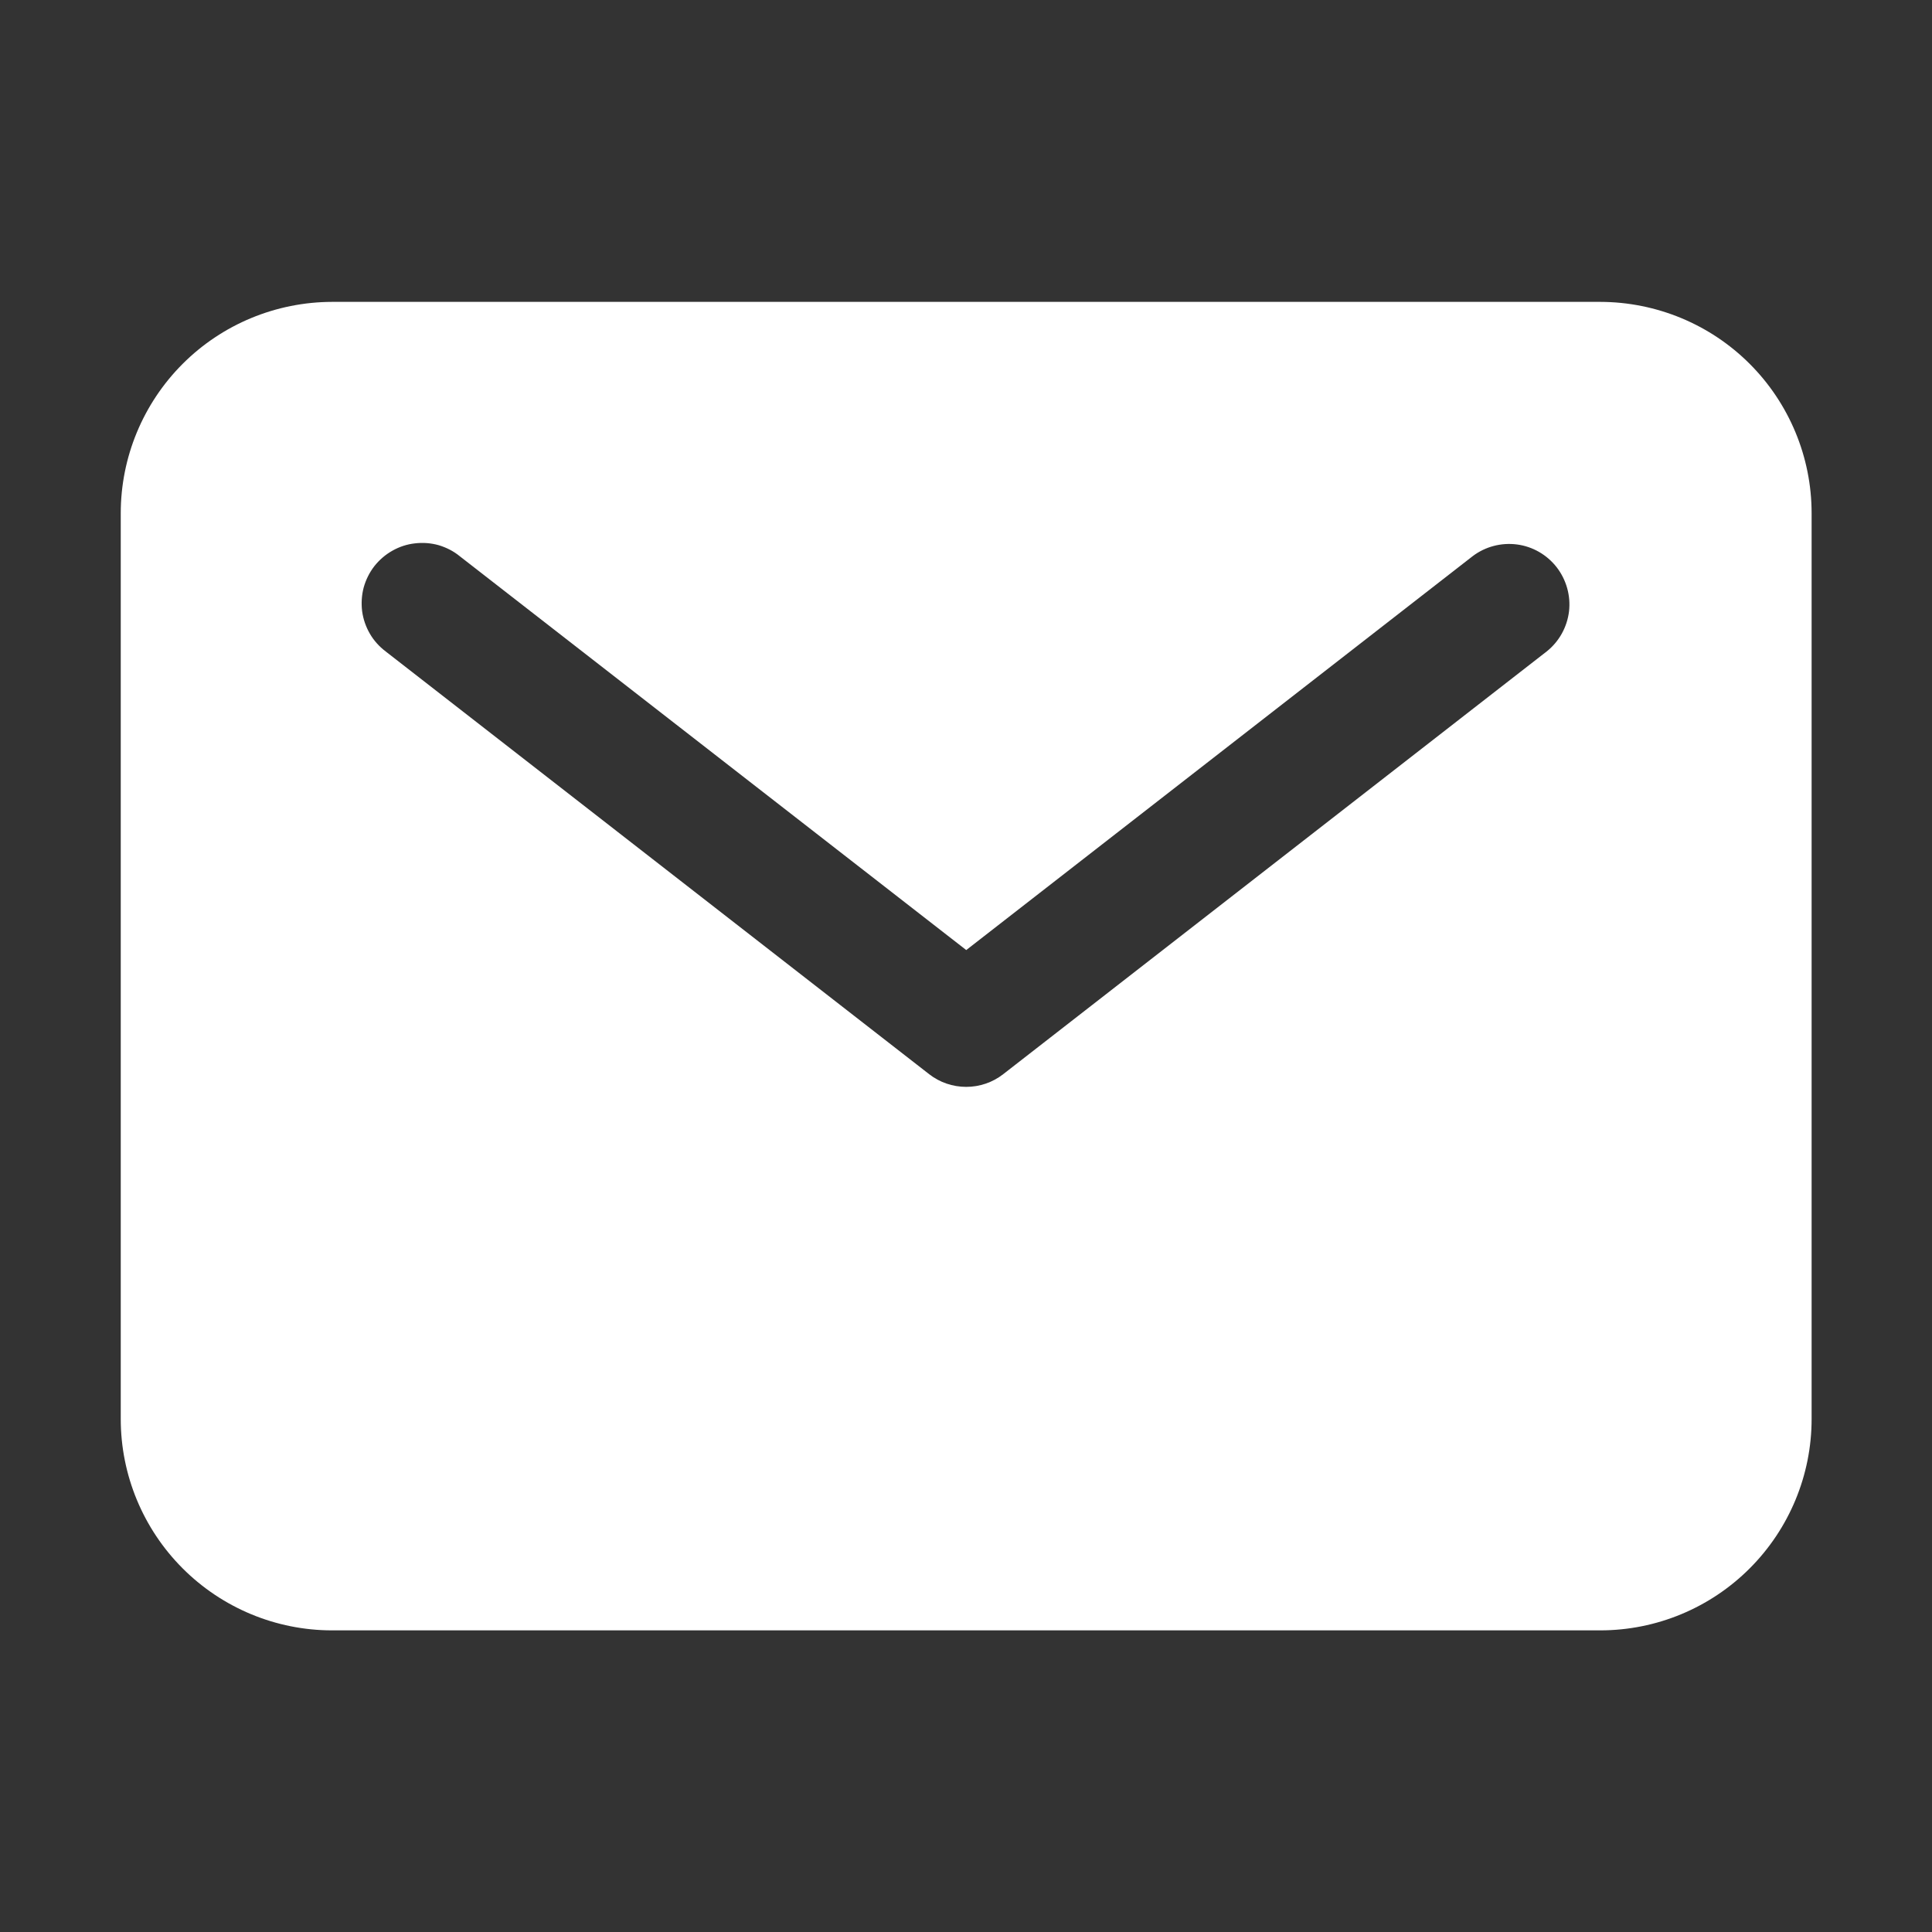
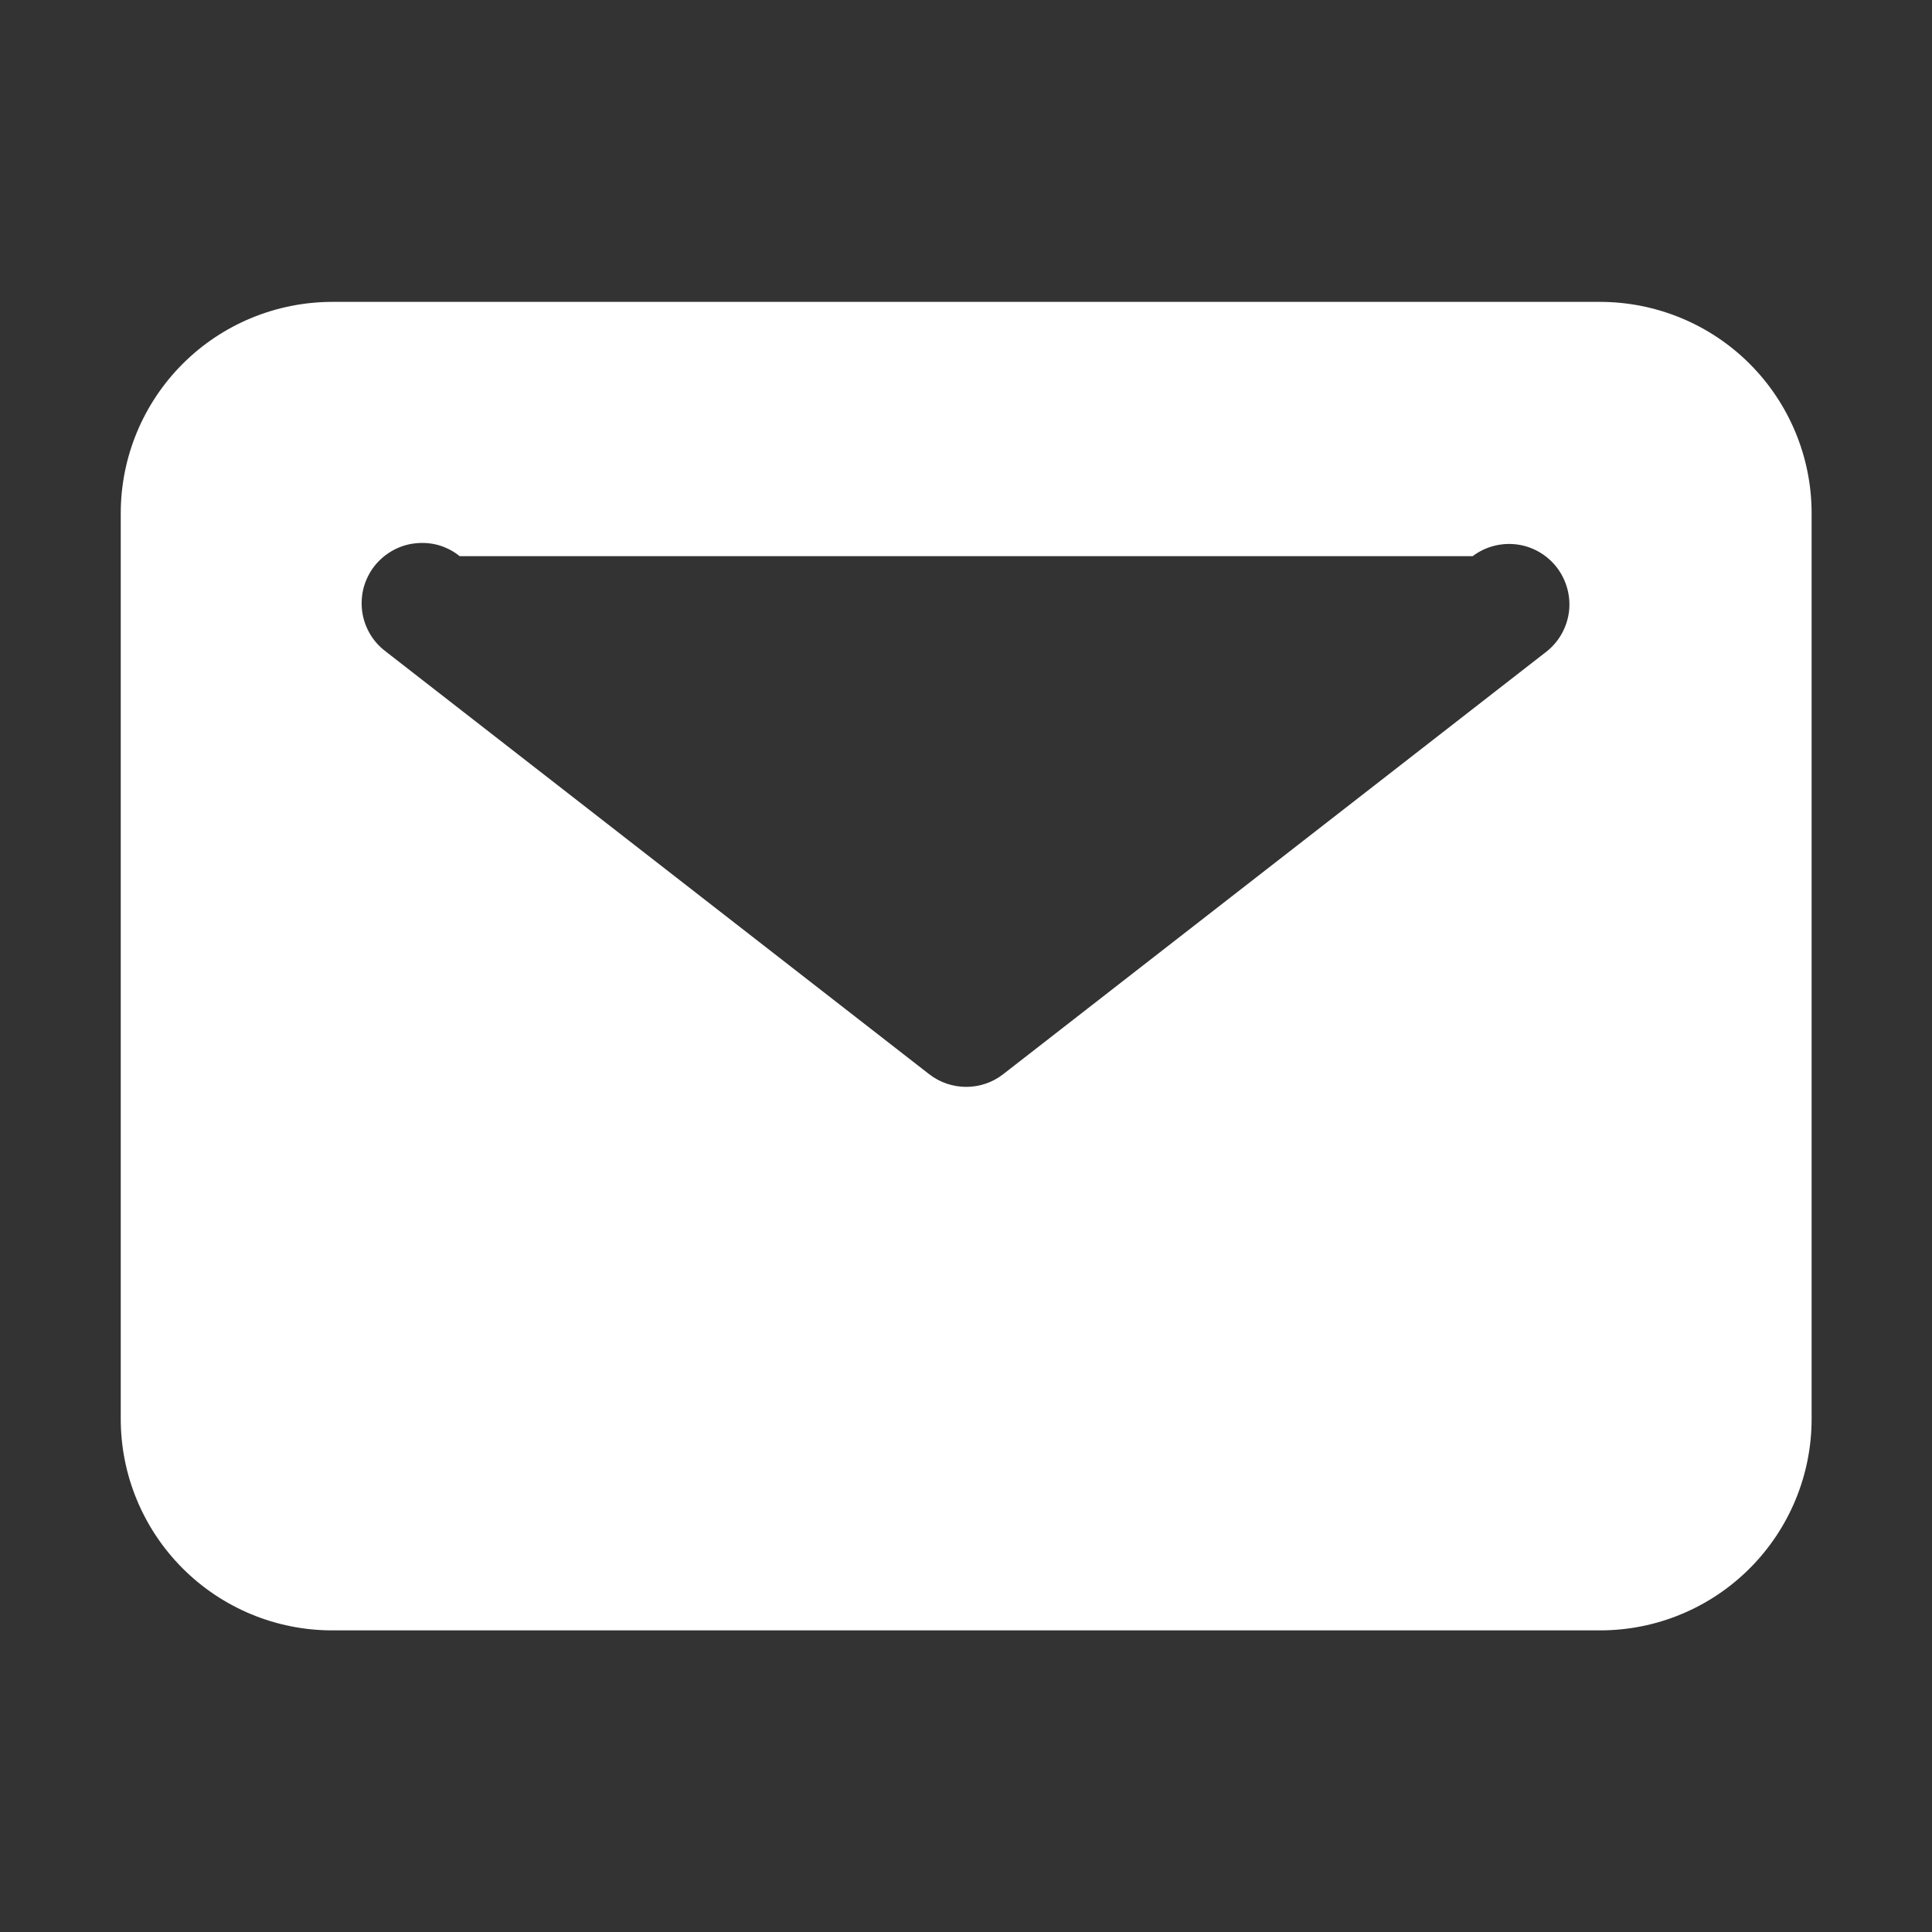
<svg xmlns="http://www.w3.org/2000/svg" width="16" height="16" viewBox="0 0 16 16" fill="none">
  <rect x="0" y="0" width="16" height="16" fill="#333333" stroke="none" />
  <g id="mail">
-     <path id="Vector" d="M13.253 2.5H2.75C2.286 2.501 1.841 2.685 1.513 3.013C1.185 3.341 1 3.786 1 4.25V11.752C1 12.216 1.185 12.661 1.513 12.989C1.841 13.317 2.286 13.502 2.75 13.502H13.253C13.717 13.502 14.162 13.317 14.49 12.989C14.818 12.661 15.003 12.216 15.003 11.752V4.25C15.003 3.786 14.818 3.341 14.49 3.013C14.162 2.685 13.717 2.501 13.253 2.5ZM12.809 5.395L8.308 8.896C8.221 8.964 8.113 9.001 8.002 9.001C7.89 9.001 7.782 8.964 7.695 8.896L3.194 5.395C3.141 5.355 3.096 5.305 3.063 5.248C3.03 5.191 3.008 5.128 2.999 5.062C2.991 4.996 2.995 4.929 3.012 4.865C3.03 4.801 3.059 4.742 3.1 4.689C3.141 4.637 3.192 4.593 3.249 4.561C3.307 4.528 3.371 4.507 3.436 4.5C3.502 4.492 3.569 4.497 3.633 4.515C3.696 4.534 3.756 4.564 3.807 4.606L8.002 7.868L12.196 4.606C12.3 4.527 12.432 4.492 12.563 4.509C12.693 4.526 12.811 4.594 12.892 4.698C12.972 4.802 13.009 4.933 12.994 5.063C12.978 5.194 12.912 5.313 12.809 5.395Z" fill="white" />
+     <path id="Vector" d="M13.253 2.5H2.75C2.286 2.501 1.841 2.685 1.513 3.013C1.185 3.341 1 3.786 1 4.25V11.752C1 12.216 1.185 12.661 1.513 12.989C1.841 13.317 2.286 13.502 2.75 13.502H13.253C13.717 13.502 14.162 13.317 14.49 12.989C14.818 12.661 15.003 12.216 15.003 11.752V4.25C15.003 3.786 14.818 3.341 14.49 3.013C14.162 2.685 13.717 2.501 13.253 2.5ZM12.809 5.395L8.308 8.896C8.221 8.964 8.113 9.001 8.002 9.001C7.89 9.001 7.782 8.964 7.695 8.896L3.194 5.395C3.141 5.355 3.096 5.305 3.063 5.248C3.03 5.191 3.008 5.128 2.999 5.062C2.991 4.996 2.995 4.929 3.012 4.865C3.03 4.801 3.059 4.742 3.1 4.689C3.141 4.637 3.192 4.593 3.249 4.561C3.307 4.528 3.371 4.507 3.436 4.5C3.502 4.492 3.569 4.497 3.633 4.515C3.696 4.534 3.756 4.564 3.807 4.606L12.196 4.606C12.3 4.527 12.432 4.492 12.563 4.509C12.693 4.526 12.811 4.594 12.892 4.698C12.972 4.802 13.009 4.933 12.994 5.063C12.978 5.194 12.912 5.313 12.809 5.395Z" fill="white" />
  </g>
</svg>